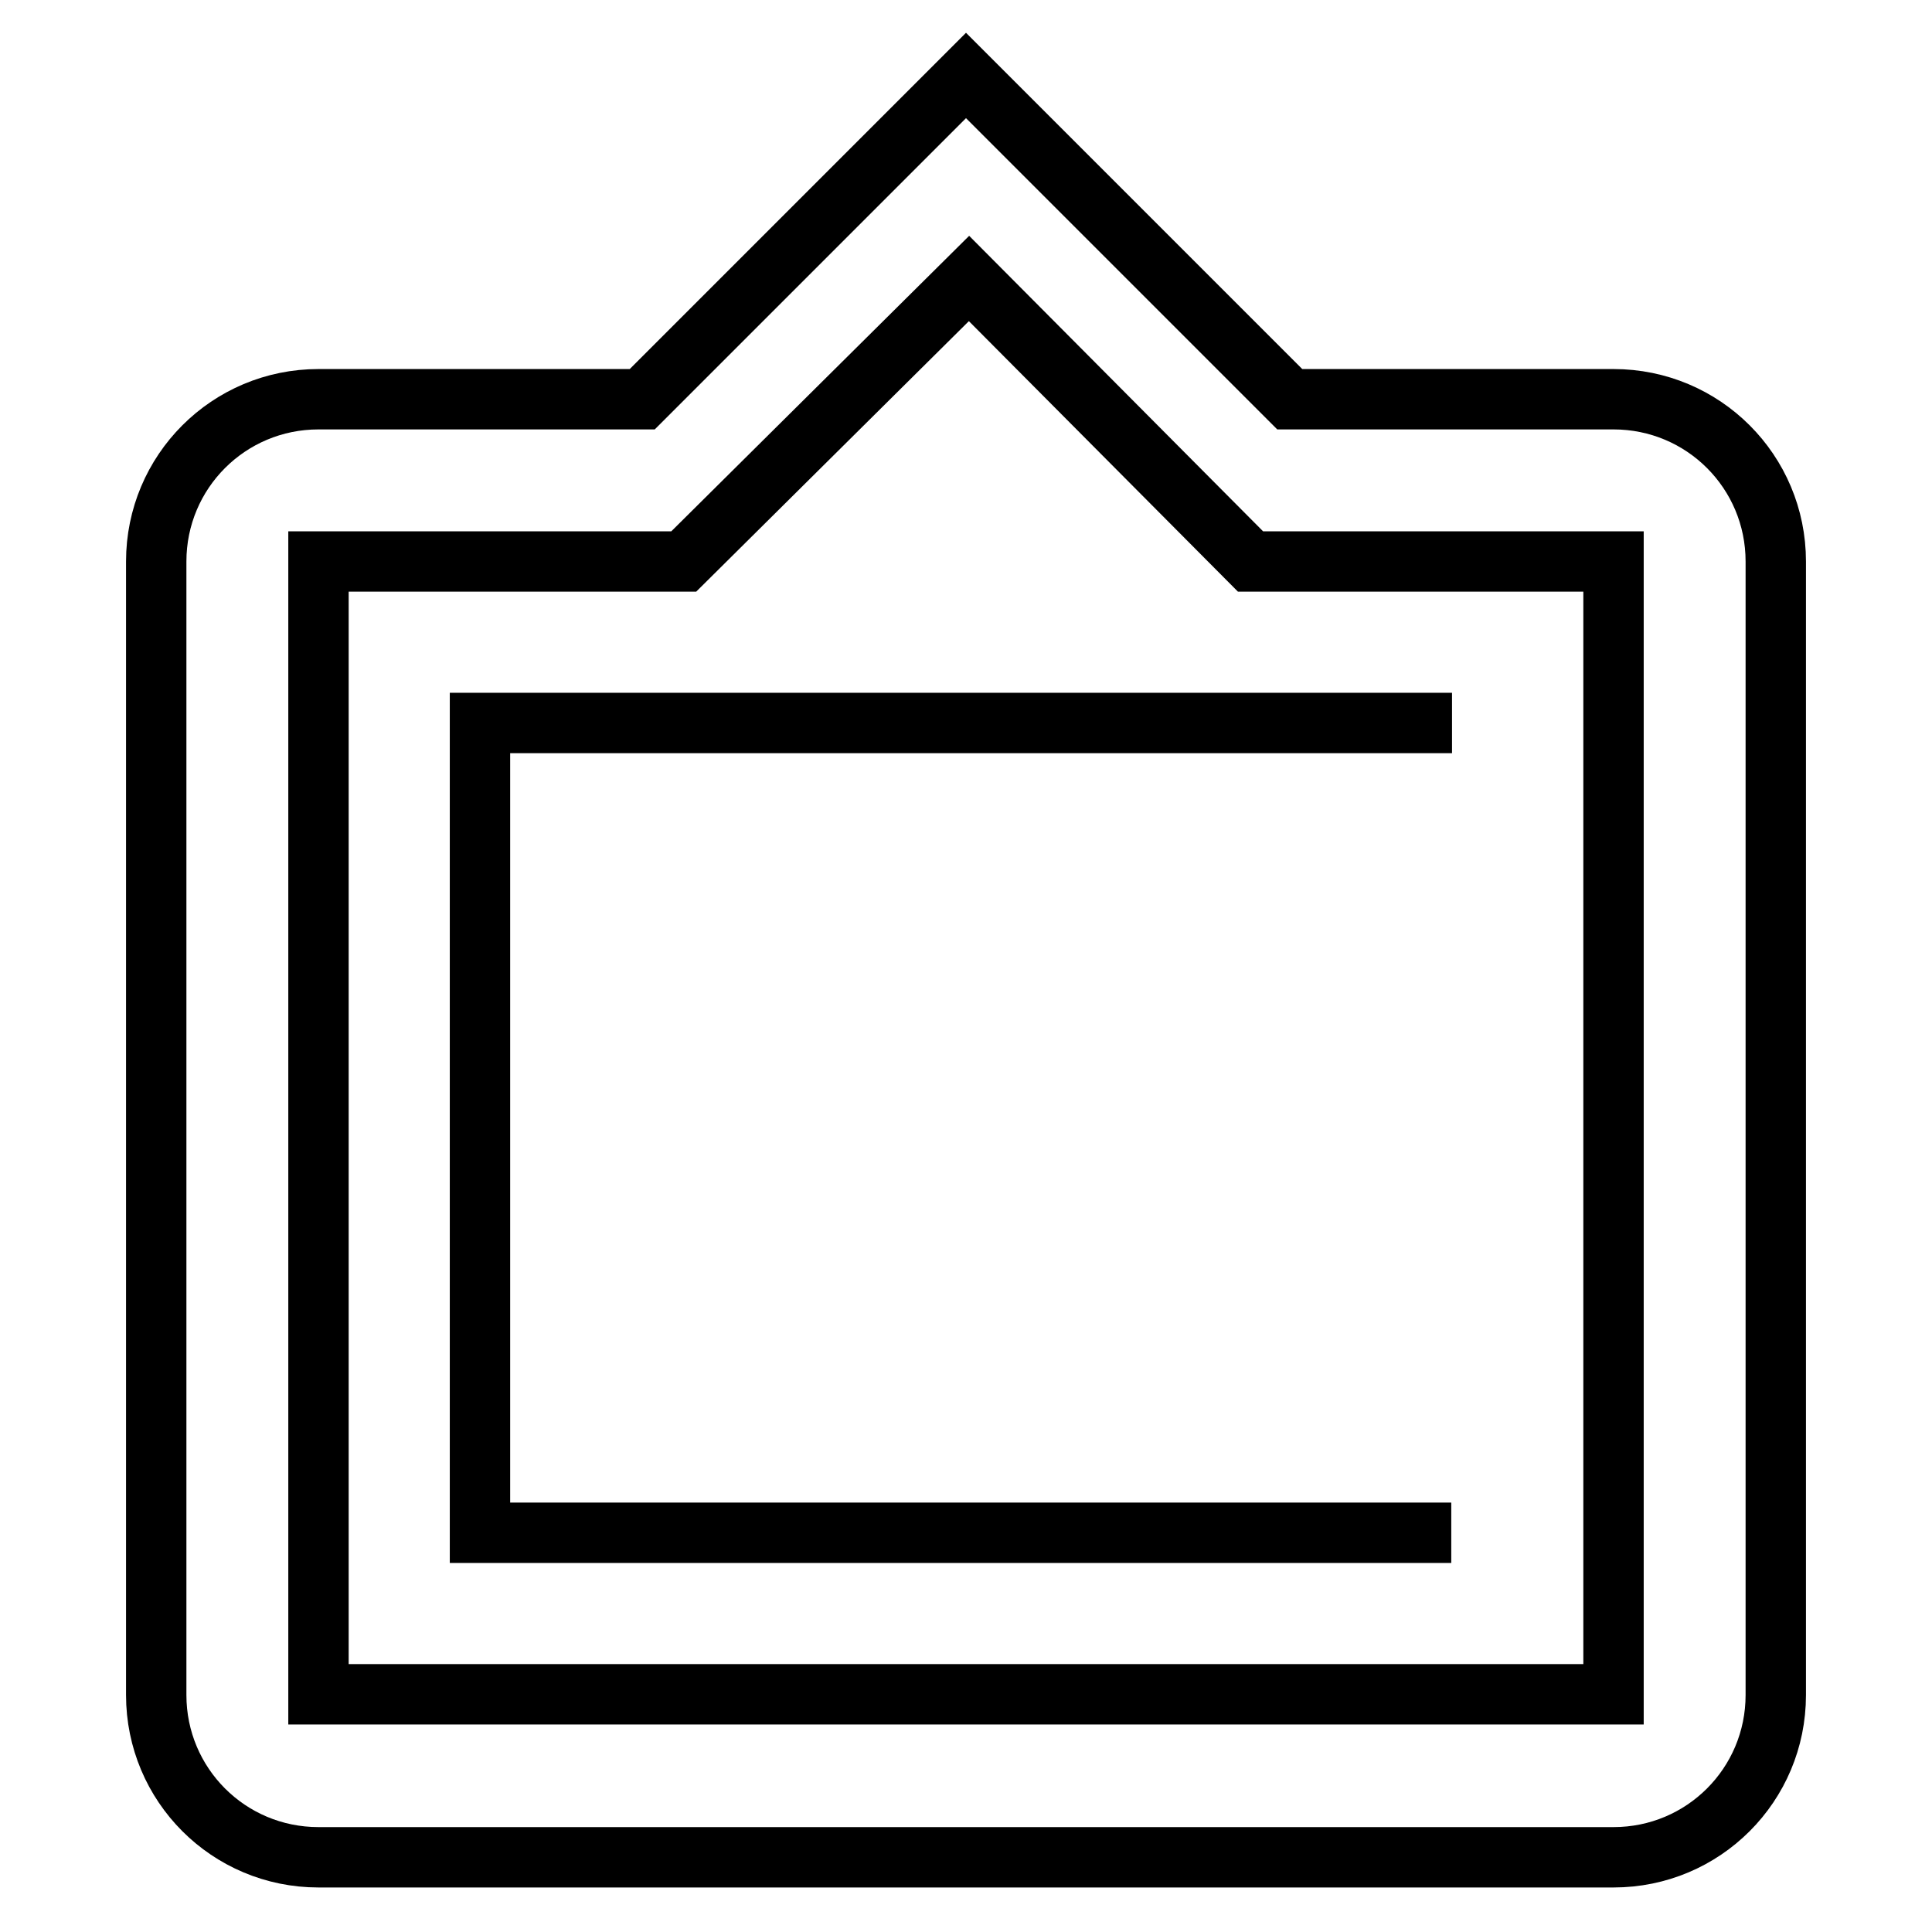
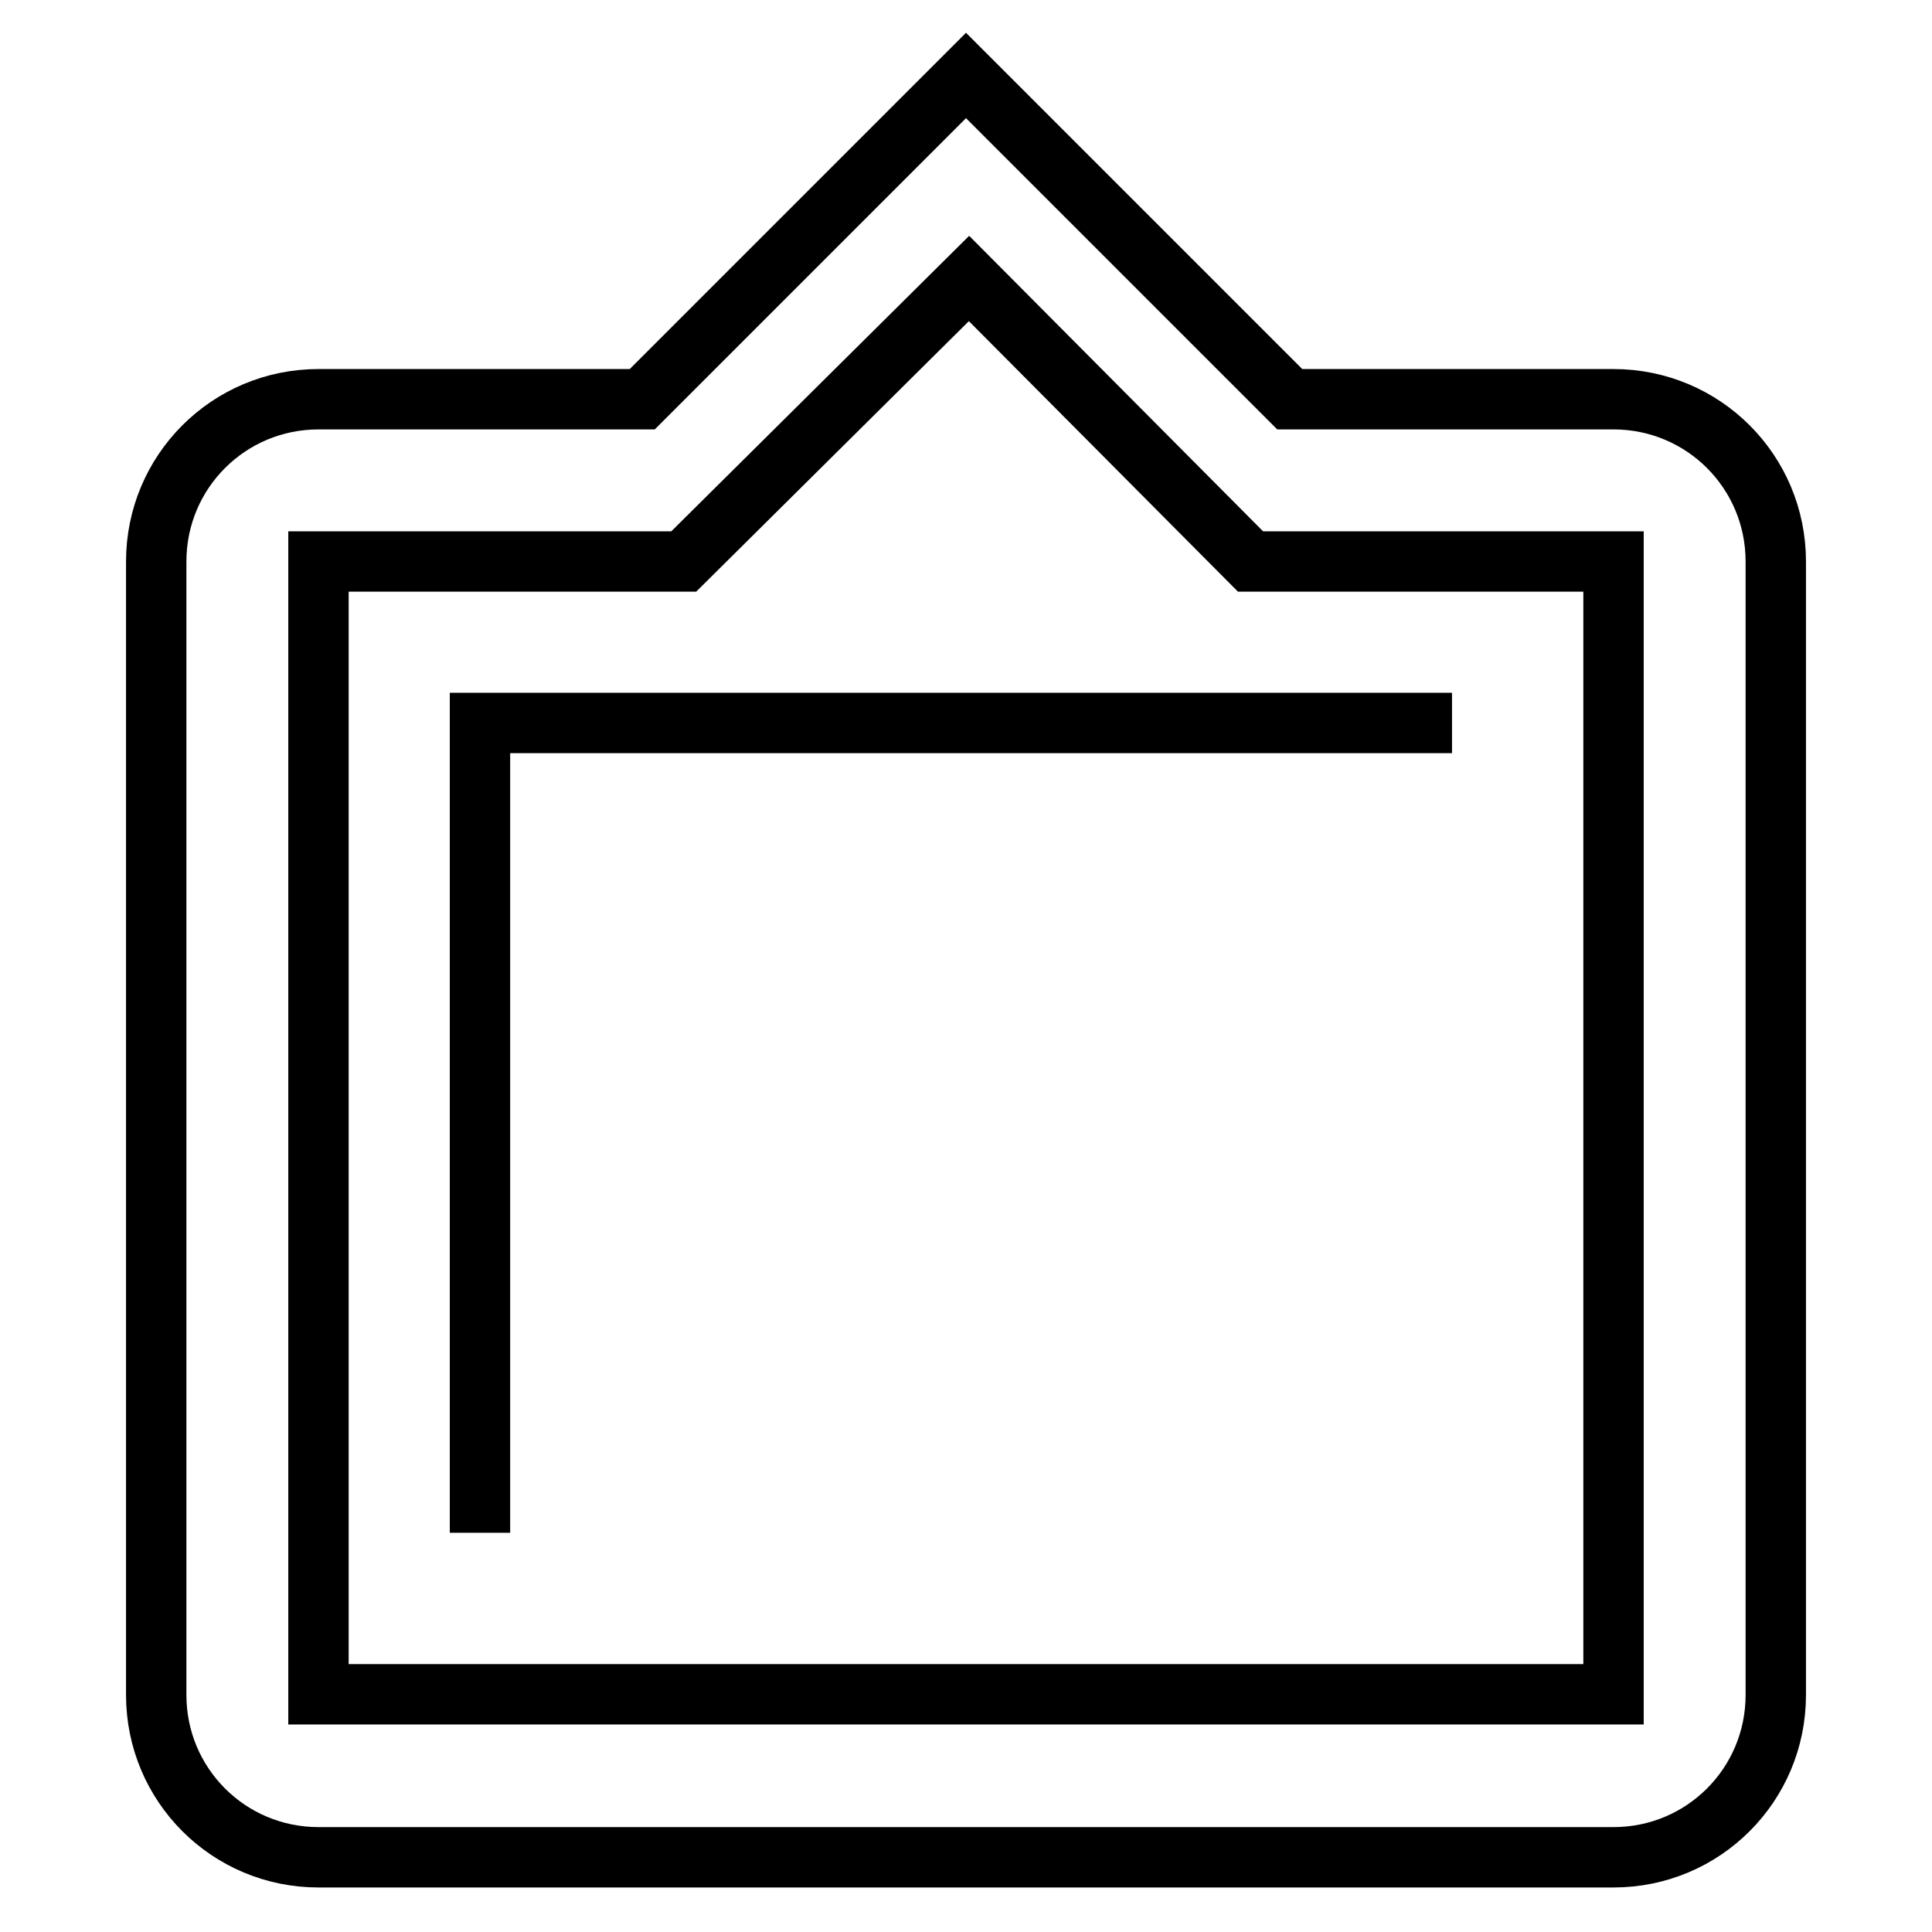
<svg xmlns="http://www.w3.org/2000/svg" version="1.1" x="0px" y="0px" viewBox="0 0 256 256" enable-background="new 0 0 256 256" xml:space="preserve">
  <g>
-     <path stroke-width="8" fill-opacity="0" stroke="#000000" d="M213.8,52.9h-42.9L128,10L85.1,52.9H42.2c-11.9,0-21.5,9.6-21.5,21.5v150.2c0,11.9,9.6,21.5,21.5,21.5 h171.6c11.9,0,21.5-9.6,21.5-21.5V74.4C235.3,62.5,225.7,52.9,213.8,52.9L213.8,52.9z M213.8,224.5H42.2V74.4h48.4l37.8-37.5 l37.3,37.5h48.1V224.5L213.8,224.5z M192.4,95.8H63.6v107.3h128.7" />
+     <path stroke-width="8" fill-opacity="0" stroke="#000000" d="M213.8,52.9h-42.9L128,10L85.1,52.9H42.2c-11.9,0-21.5,9.6-21.5,21.5v150.2c0,11.9,9.6,21.5,21.5,21.5 h171.6c11.9,0,21.5-9.6,21.5-21.5V74.4C235.3,62.5,225.7,52.9,213.8,52.9L213.8,52.9z M213.8,224.5H42.2V74.4h48.4l37.8-37.5 l37.3,37.5h48.1V224.5L213.8,224.5z M192.4,95.8H63.6v107.3" />
  </g>
</svg>